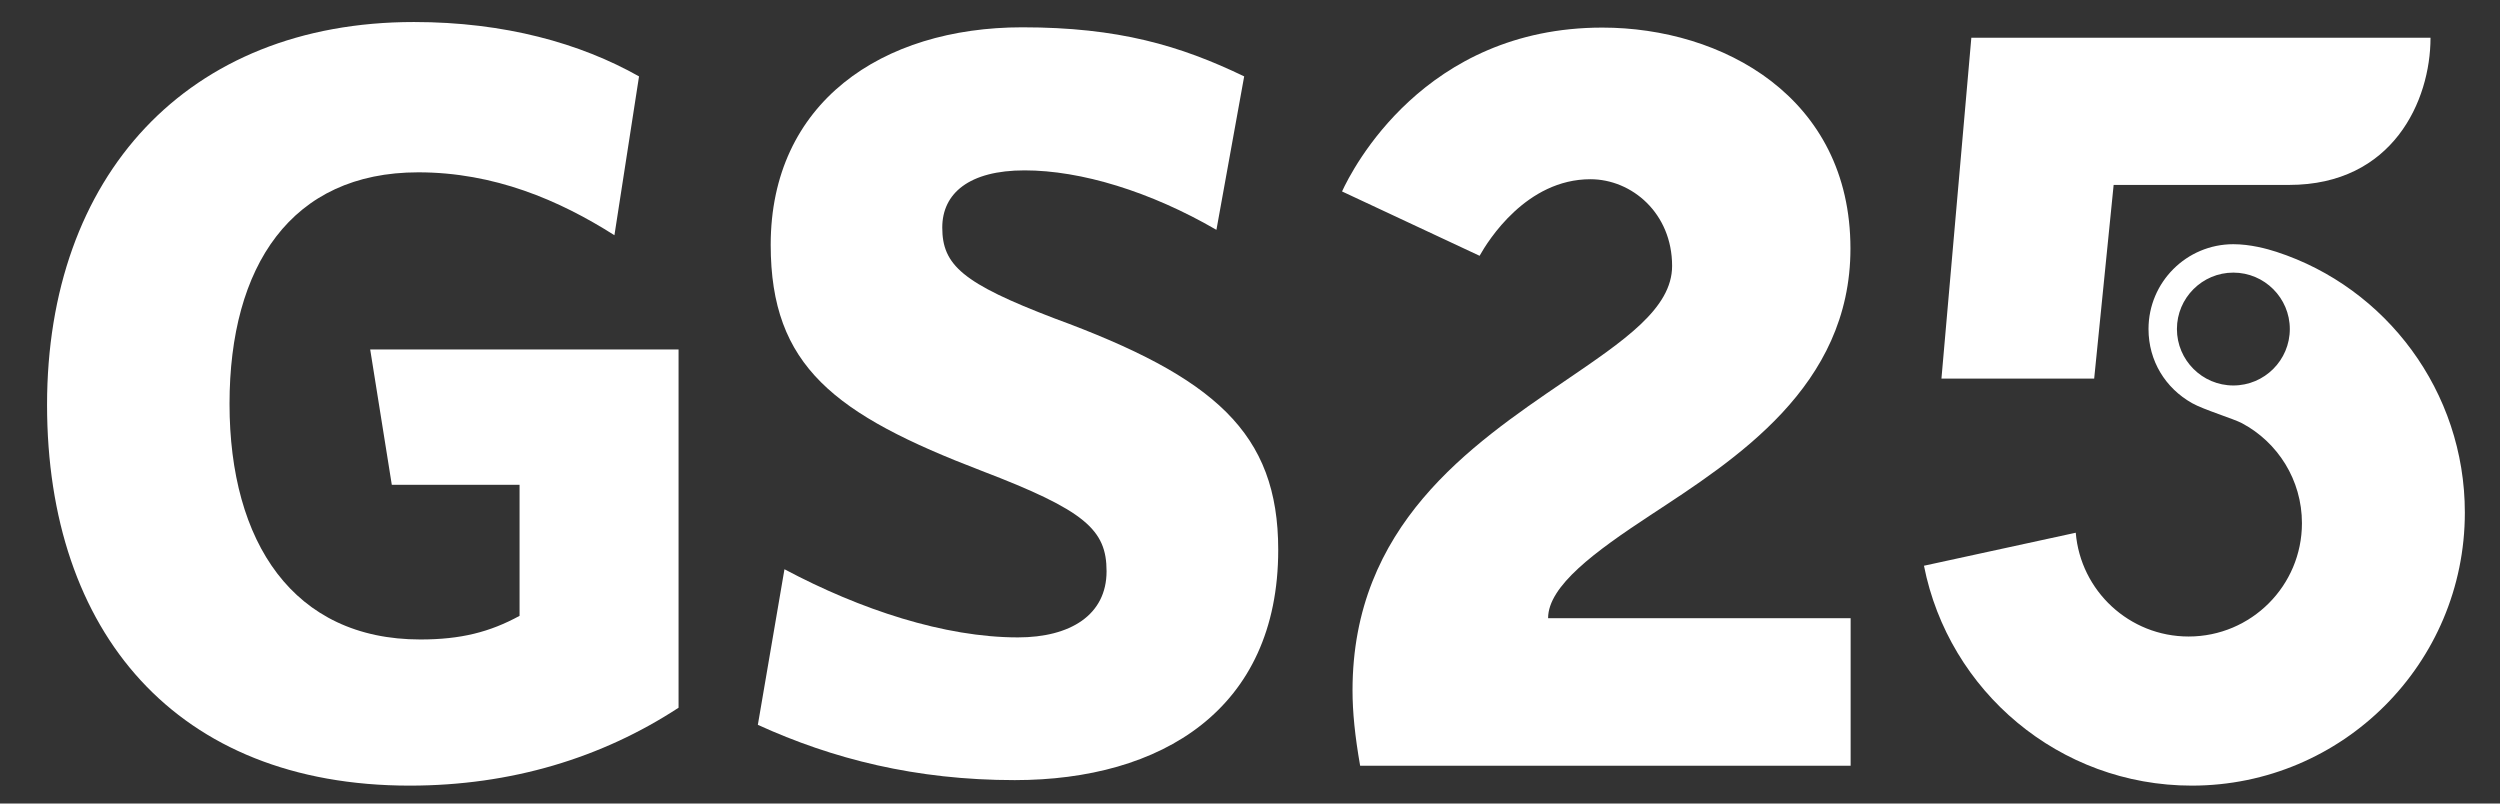
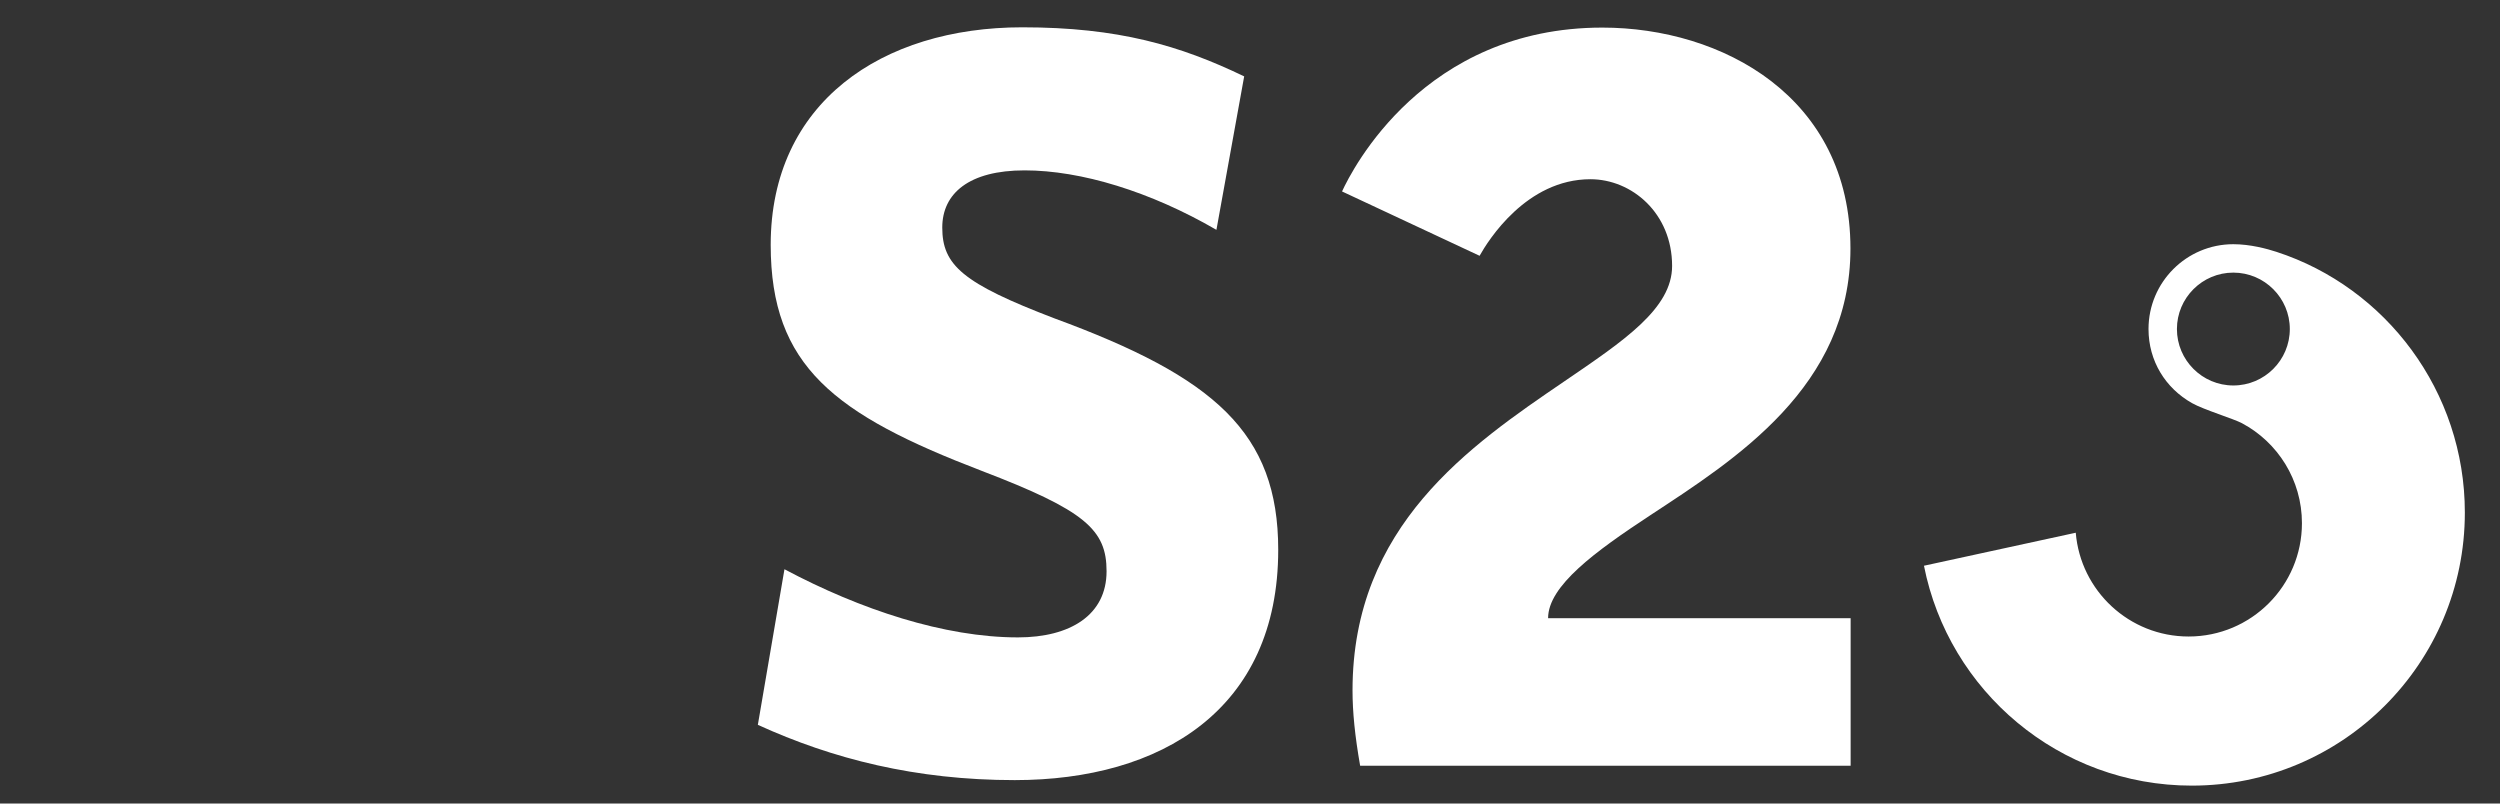
<svg xmlns="http://www.w3.org/2000/svg" version="1.1" id="Layer_1" x="0px" y="0px" width="79.37px" height="25.51px" viewBox="0 0 79.37 25.51" enable-background="new 0 0 79.37 25.51" xml:space="preserve">
  <rect x="0" y="0" width="79.37" height="25.51" fill="#333333" stroke="none" />
  <g>
    <g>
      <g>
        <g>
-           <path fill-rule="evenodd" clip-rule="evenodd" fill="#FFFFFF" d="M21.543,22.469V11.095h-9.79l0.686,4.297h4.056v4.16      c-0.945,0.515-1.863,0.75-3.15,0.75c-4.031,0-6.058-3.086-6.058-7.481c0-4.371,1.958-7.35,5.992-7.35      c2.408,0,4.47,0.88,6.228,1.997l0.781-5.043c-1.864-1.052-4.267-1.726-7.146-1.726c-7.214,0-11.648,4.903-11.648,12.153      c0,7.215,4.099,12.09,11.514,12.09C16.226,24.941,19.105,24.063,21.543,22.469z" />
          <path fill-rule="evenodd" clip-rule="evenodd" fill="#FFFFFF" d="M40.581,17.456c0-3.723-2.027-5.483-7.104-7.348      c-2.915-1.114-3.562-1.69-3.562-2.883c0-1.083,0.848-1.816,2.614-1.816c1.789,0,3.992,0.671,6.09,1.888l0.881-4.872      c-2.036-0.981-3.996-1.558-7.044-1.558c-4.467,0-7.988,2.398-7.988,6.906c0,3.858,2.029,5.386,6.702,7.177      c3.287,1.257,3.961,1.869,3.961,3.186c0,1.388-1.151,2.1-2.813,2.1c-2.334,0-5.005-0.882-7.413-2.164l-0.845,4.94      c2.372,1.082,5.012,1.755,8.156,1.755C36.858,24.766,40.581,22.536,40.581,17.456z" />
        </g>
      </g>
    </g>
  </g>
  <g>
    <g>
      <path fill="#FFFFFF" d="M52.392,16.359c2.696-1.772,6.356-4.078,6.356-8.468c0-4.82-4.083-7.015-7.877-7.015    c-5.66,0-7.942,4.5-8.264,5.202l4.367,2.043c0.272-0.487,1.487-2.431,3.519-2.431c1.313,0,2.593,1.078,2.593,2.753    c0,1.35-1.52,2.368-3.413,3.658c-3.001,2.045-6.733,4.589-6.733,9.818c0,0.686,0.076,1.447,0.242,2.392h15.572v-4.684h-9.605    C49.148,18.603,50.638,17.512,52.392,16.359z" />
    </g>
  </g>
  <path fill="#FFFFFF" d="M72.271,7.995c-0.301-0.098-0.831-0.242-1.367-0.242c-1.487,0-2.693,1.206-2.693,2.693  c0,1.012,0.536,1.876,1.383,2.353c0.372,0.21,1.319,0.495,1.586,0.638c1.133,0.605,1.902,1.799,1.902,3.173  c0,1.986-1.61,3.598-3.598,3.598c-1.884,0-3.43-1.45-3.583-3.295l-4.819,1.048c0.785,3.979,4.293,6.981,8.504,6.981  c4.787,0,8.668-3.881,8.668-8.669C78.254,12.421,75.746,9.125,72.271,7.995z M70.904,12.238c-0.987,0-1.791-0.804-1.791-1.792  c0-0.987,0.804-1.791,1.791-1.791c0.988,0,1.793,0.804,1.793,1.791C72.697,11.435,71.893,12.238,70.904,12.238z" />
  <g>
-     <path fill="#FFFFFF" d="M62.586,1.199l-0.949,10.821h4.849l0.618-6.149h5.568c3.295,0,4.492-2.671,4.492-4.672H62.586z" />
-   </g>
+     </g>
</svg>